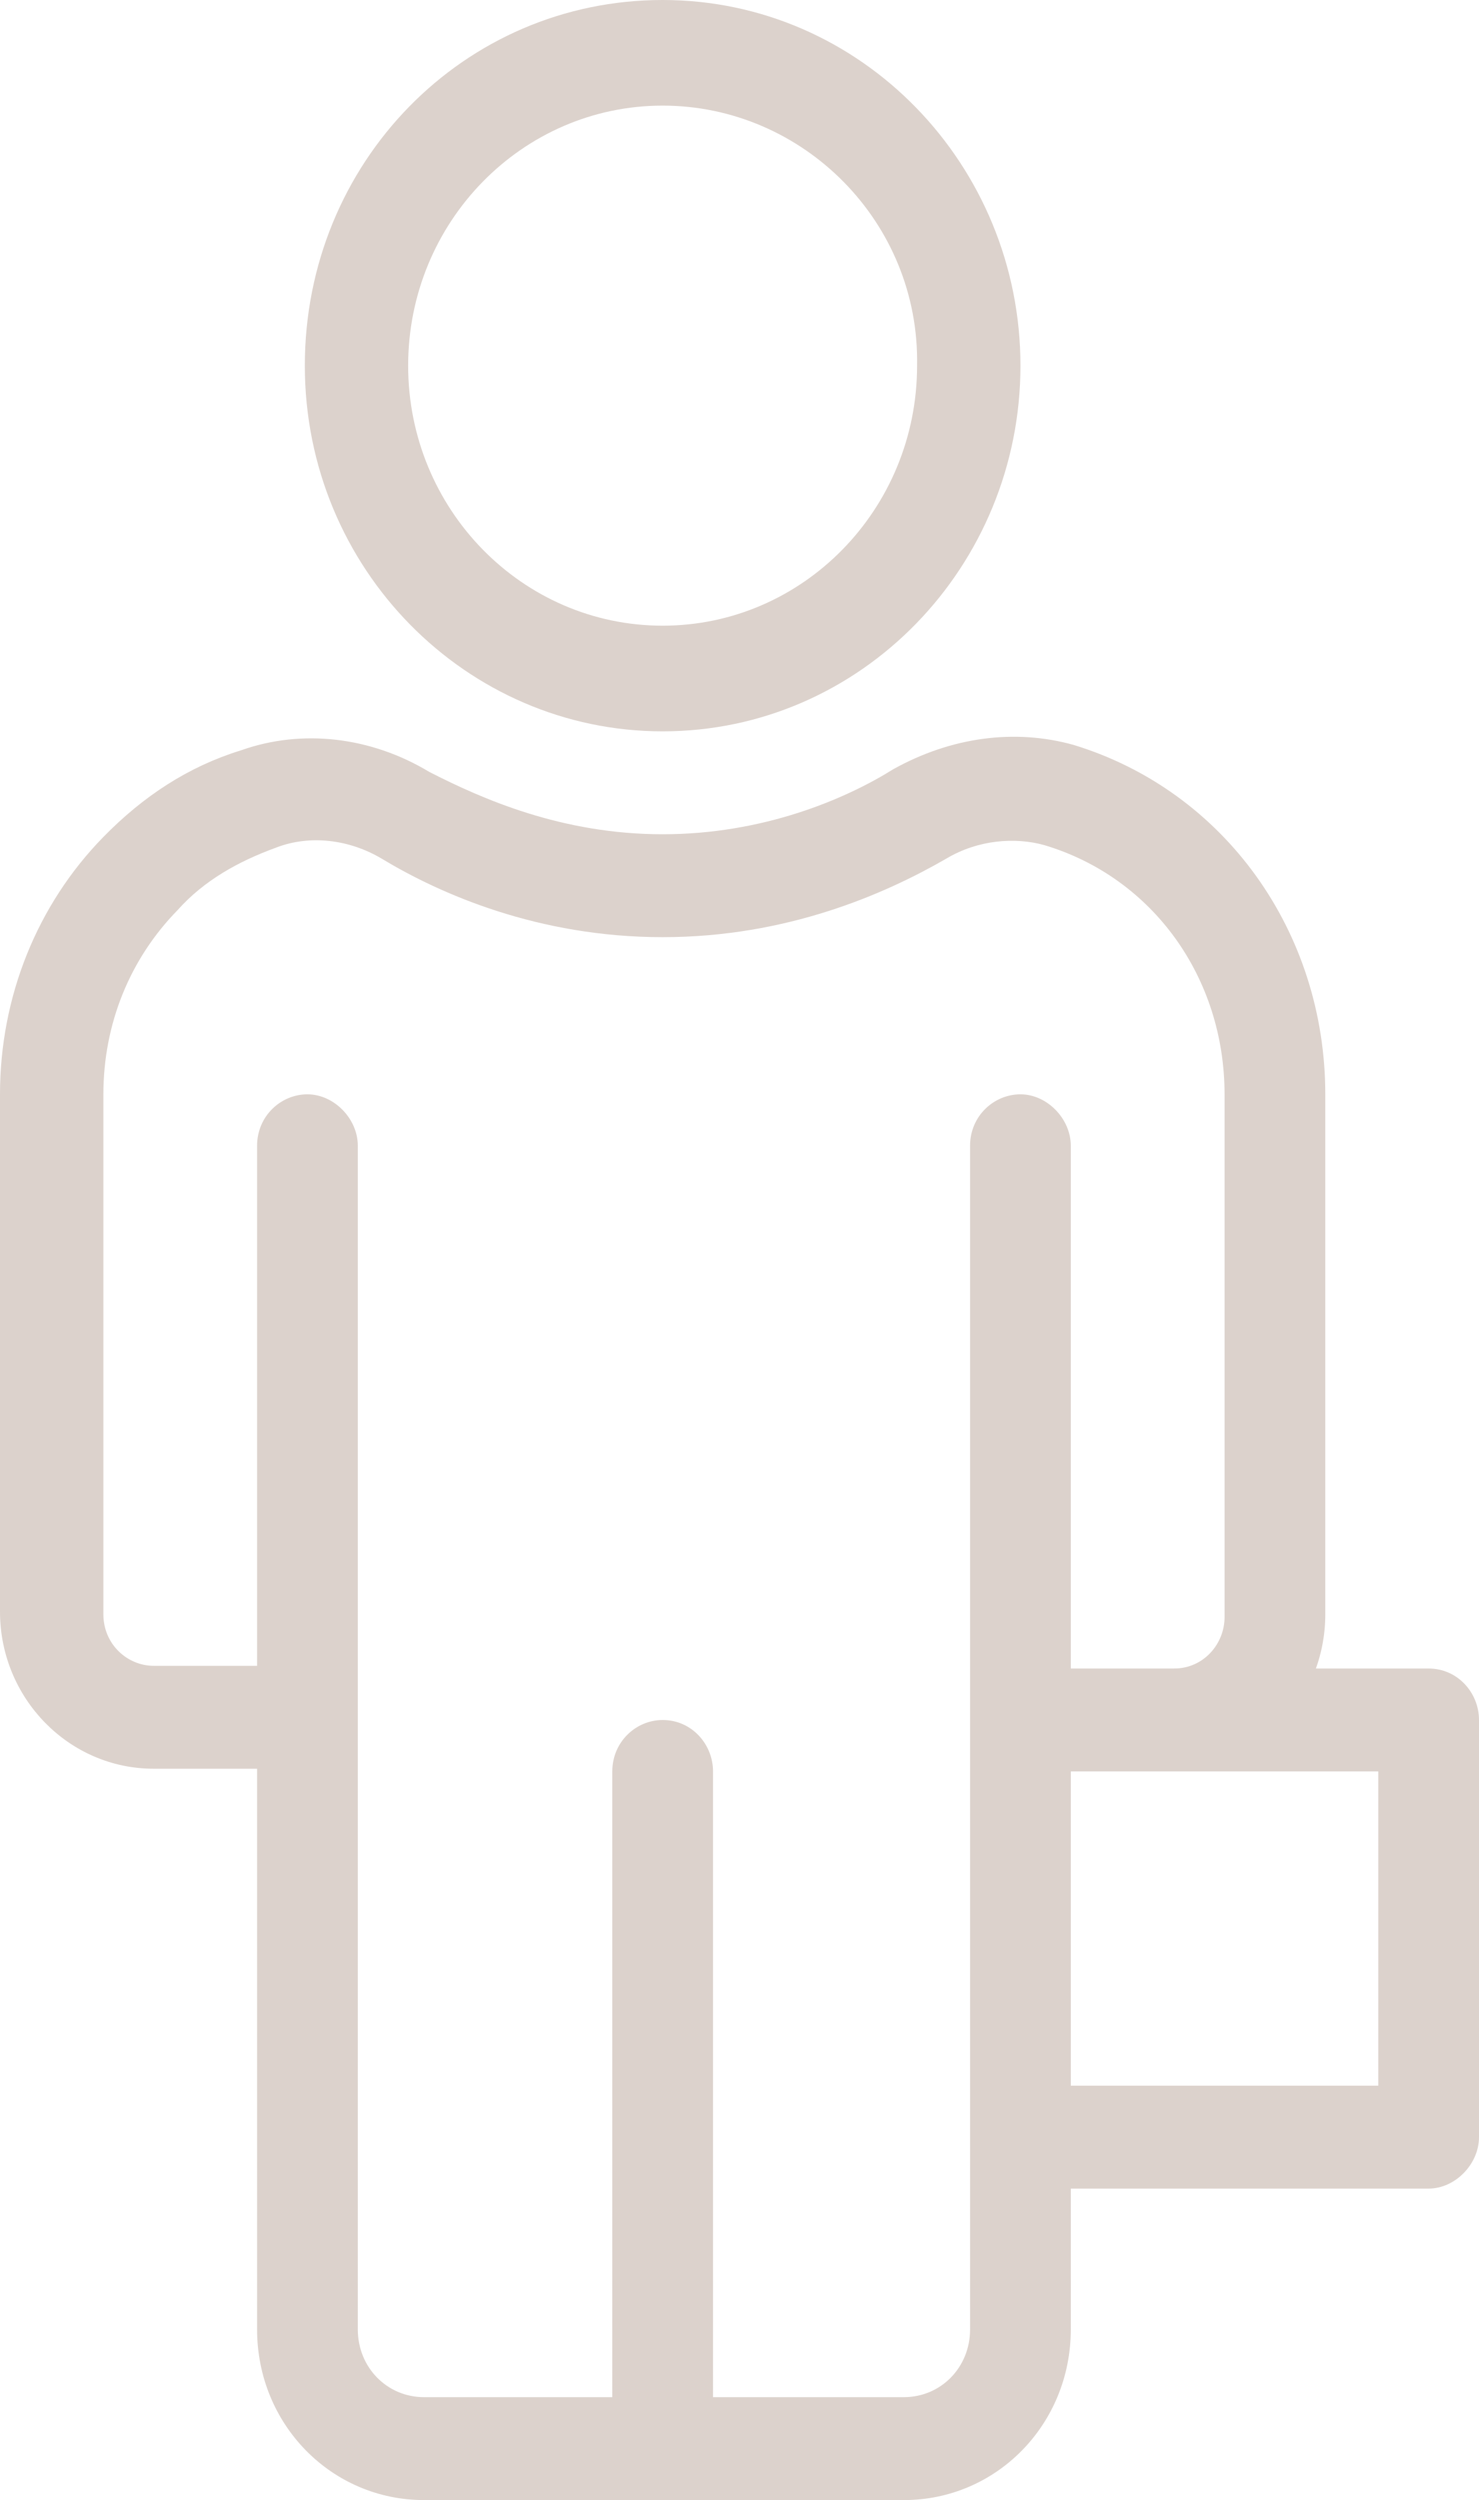
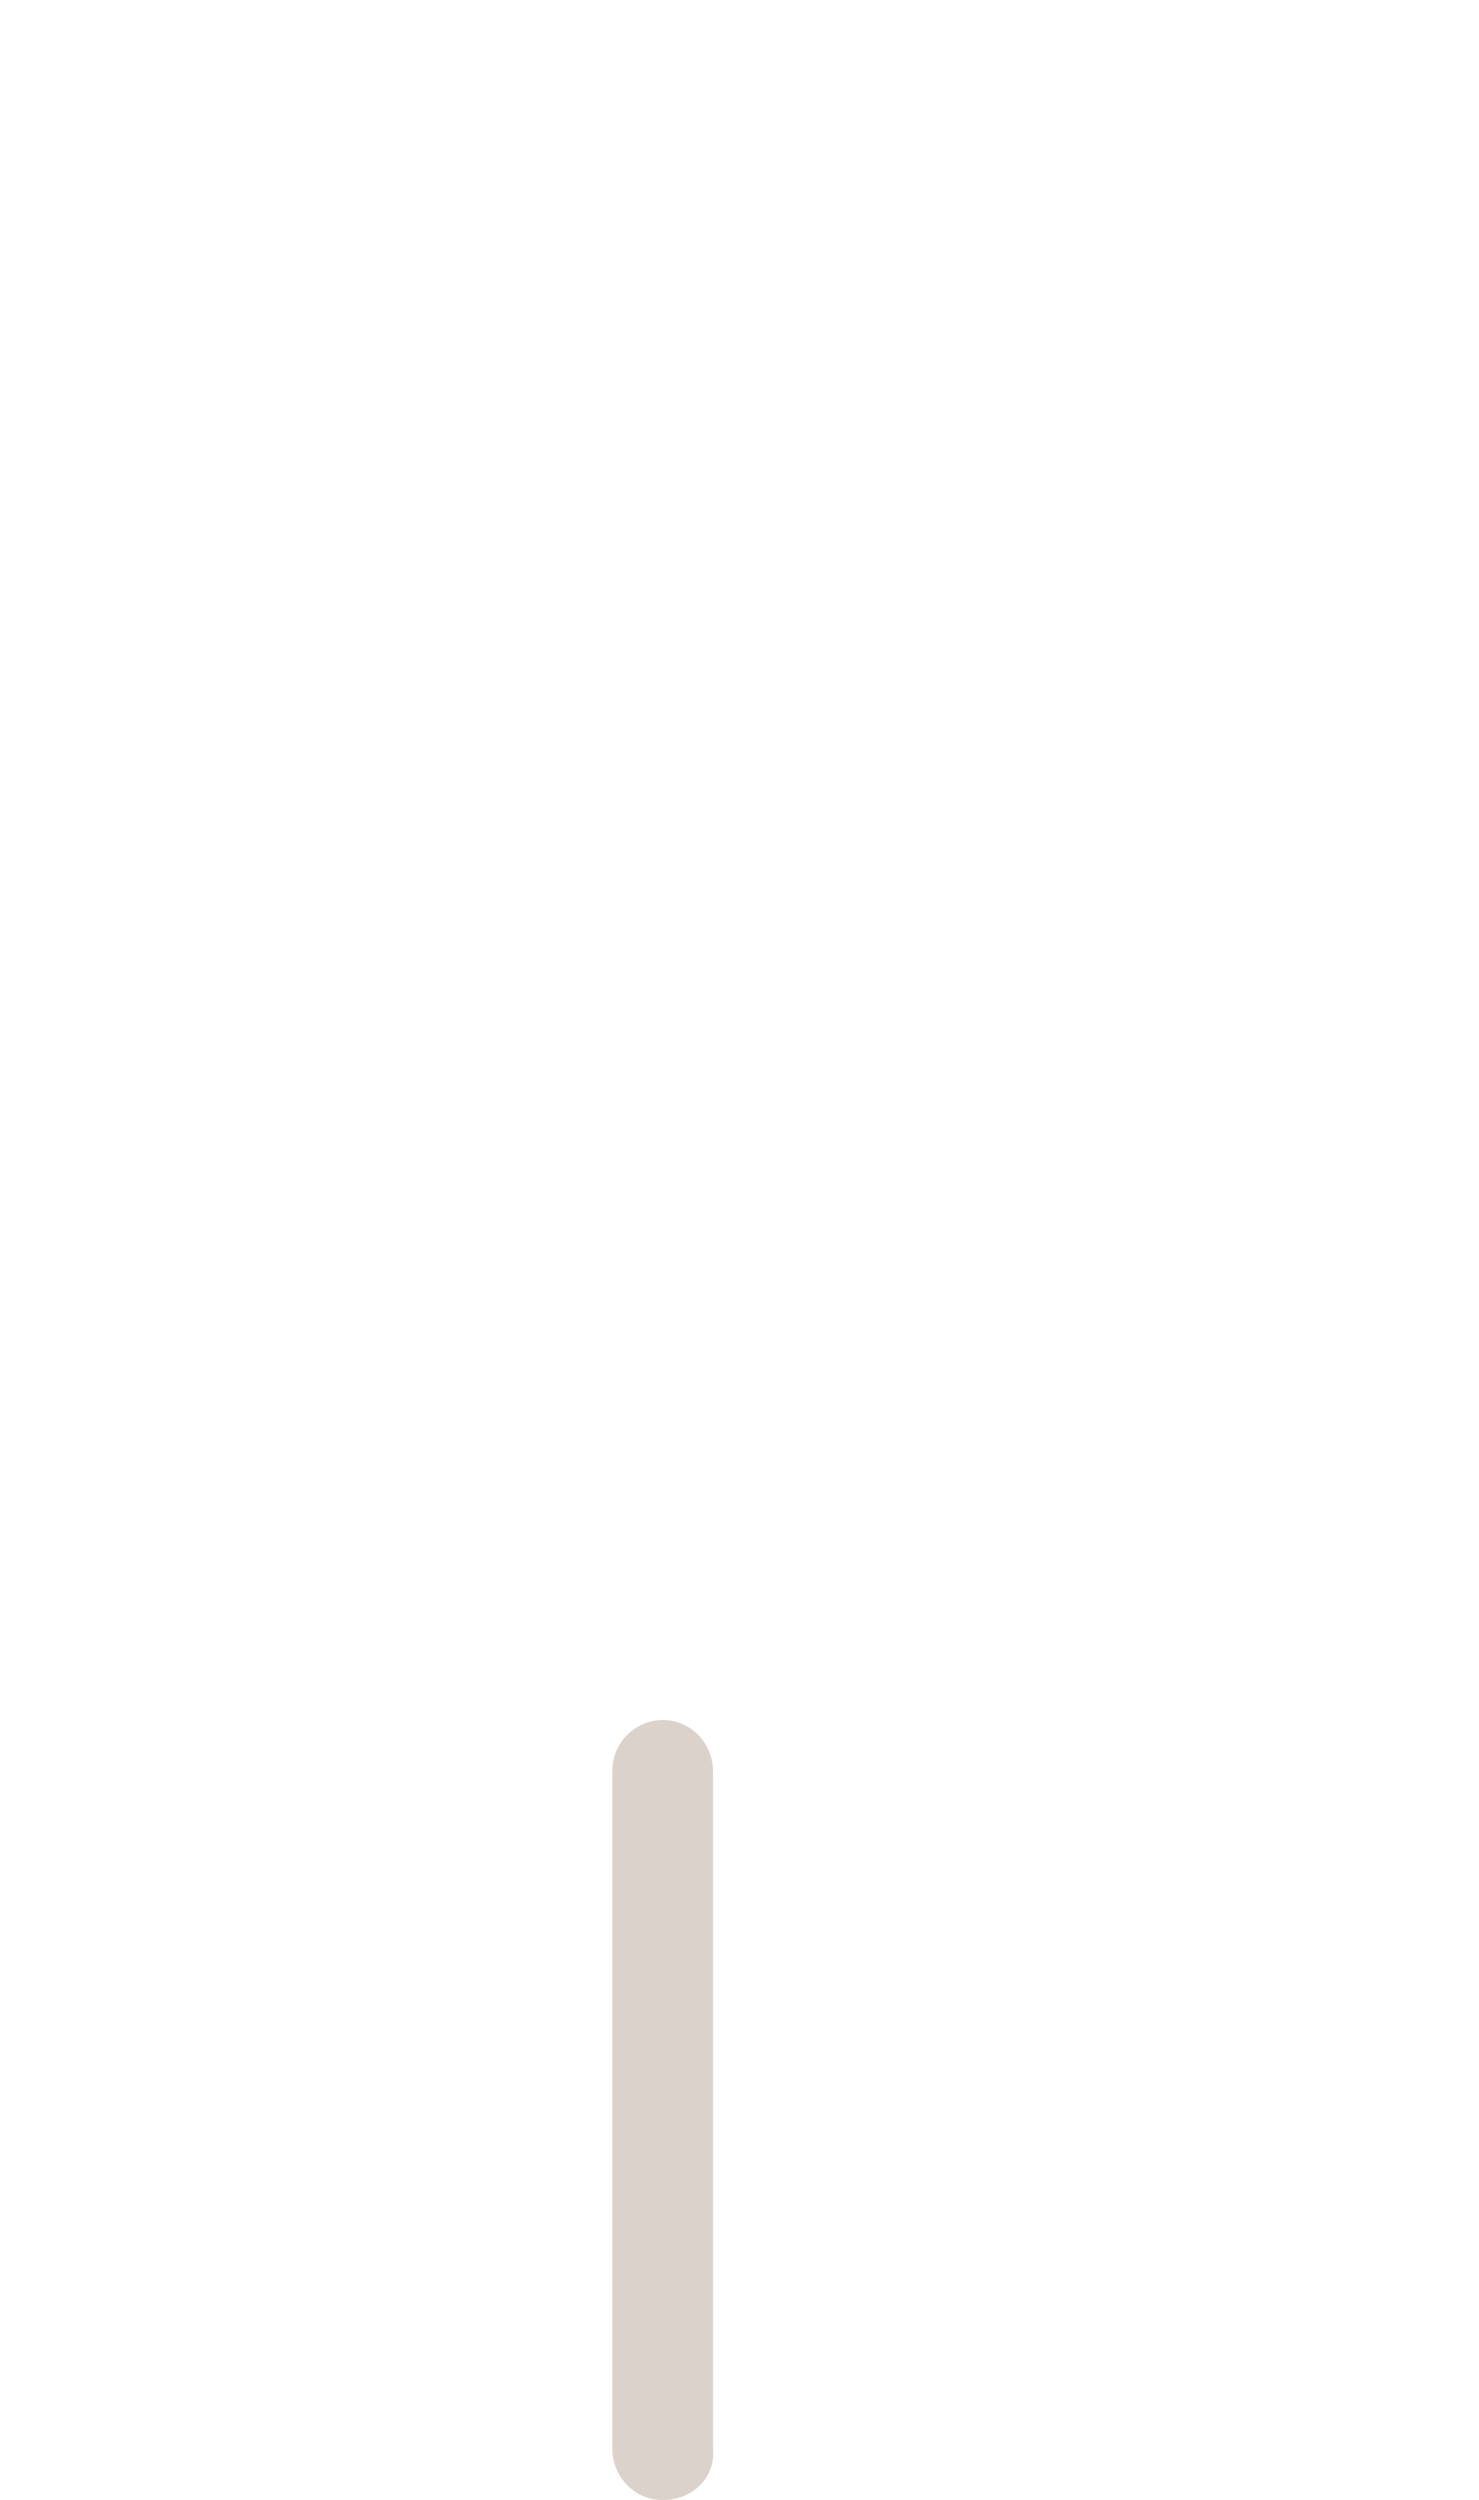
<svg xmlns="http://www.w3.org/2000/svg" width="29" height="49" viewBox="0 0 29 49" fill="none">
-   <path d="M17.722 49H8.315C6.496 49 5.041 47.514 5.041 45.656V22.456C5.041 21.872 5.509 21.448 6.028 21.448C6.548 21.448 7.016 21.925 7.016 22.456V45.656C7.016 46.399 7.588 46.983 8.315 46.983H17.722C18.45 46.983 19.021 46.399 19.021 45.656V22.456C19.021 21.872 19.489 21.448 20.009 21.448C20.529 21.448 20.996 21.925 20.996 22.456V45.656C20.996 47.514 19.541 49 17.722 49Z" fill="rgba(220,210,204,1)" />
  <path d="M12.994 49C12.422 49 12.006 48.522 12.006 47.991V34.719C12.006 34.135 12.474 33.711 12.994 33.711C13.565 33.711 13.981 34.188 13.981 34.719V47.991C14.033 48.575 13.565 49 12.994 49Z" fill="rgba(220,210,204,1)" />
-   <path d="M23.023 34.719V32.702C23.595 32.702 24.011 32.224 24.011 31.694V21.448C24.011 19.165 22.608 17.201 20.477 16.564C19.905 16.404 19.177 16.457 18.554 16.829C17.358 17.519 15.435 18.368 12.993 18.368C10.55 18.368 8.627 17.519 7.484 16.829C6.86 16.457 6.081 16.351 5.405 16.616C4.677 16.882 4.002 17.254 3.482 17.838C2.547 18.793 2.027 20.067 2.027 21.448V31.64C2.027 32.224 2.495 32.649 3.014 32.649H6.029V34.666H3.014C1.351 34.666 0 33.286 0 31.587V21.448C0 19.536 0.728 17.731 2.027 16.404C2.806 15.608 3.69 15.024 4.729 14.705C5.925 14.281 7.276 14.44 8.419 15.13C9.459 15.661 11.018 16.351 12.993 16.351C14.968 16.351 16.579 15.661 17.514 15.077C18.658 14.44 19.905 14.281 21.048 14.599C24.011 15.502 25.986 18.262 25.986 21.448V31.64C25.986 33.339 24.634 34.719 23.023 34.719Z" fill="rgba(220,210,204,1)" />
-   <path d="M12.993 14.334C9.147 14.334 5.977 11.148 5.977 7.167C5.977 3.185 9.095 0 12.993 0C16.89 0 20.009 3.238 20.009 7.167C20.009 11.095 16.89 14.334 12.993 14.334ZM12.993 2.07C10.238 2.07 8.003 4.353 8.003 7.167C8.003 9.98 10.238 12.263 12.993 12.263C15.747 12.263 17.982 9.98 17.982 7.167C18.034 4.353 15.747 2.07 12.993 2.07Z" fill="rgba(220,210,204,1)" />
-   <path d="M28.012 42.895H20.009V40.878H27.025V34.719H20.009V32.702H28.012C28.584 32.702 29 33.18 29 33.711V41.886C29 42.417 28.532 42.895 28.012 42.895Z" fill="rgba(220,210,204,1)" />
</svg>